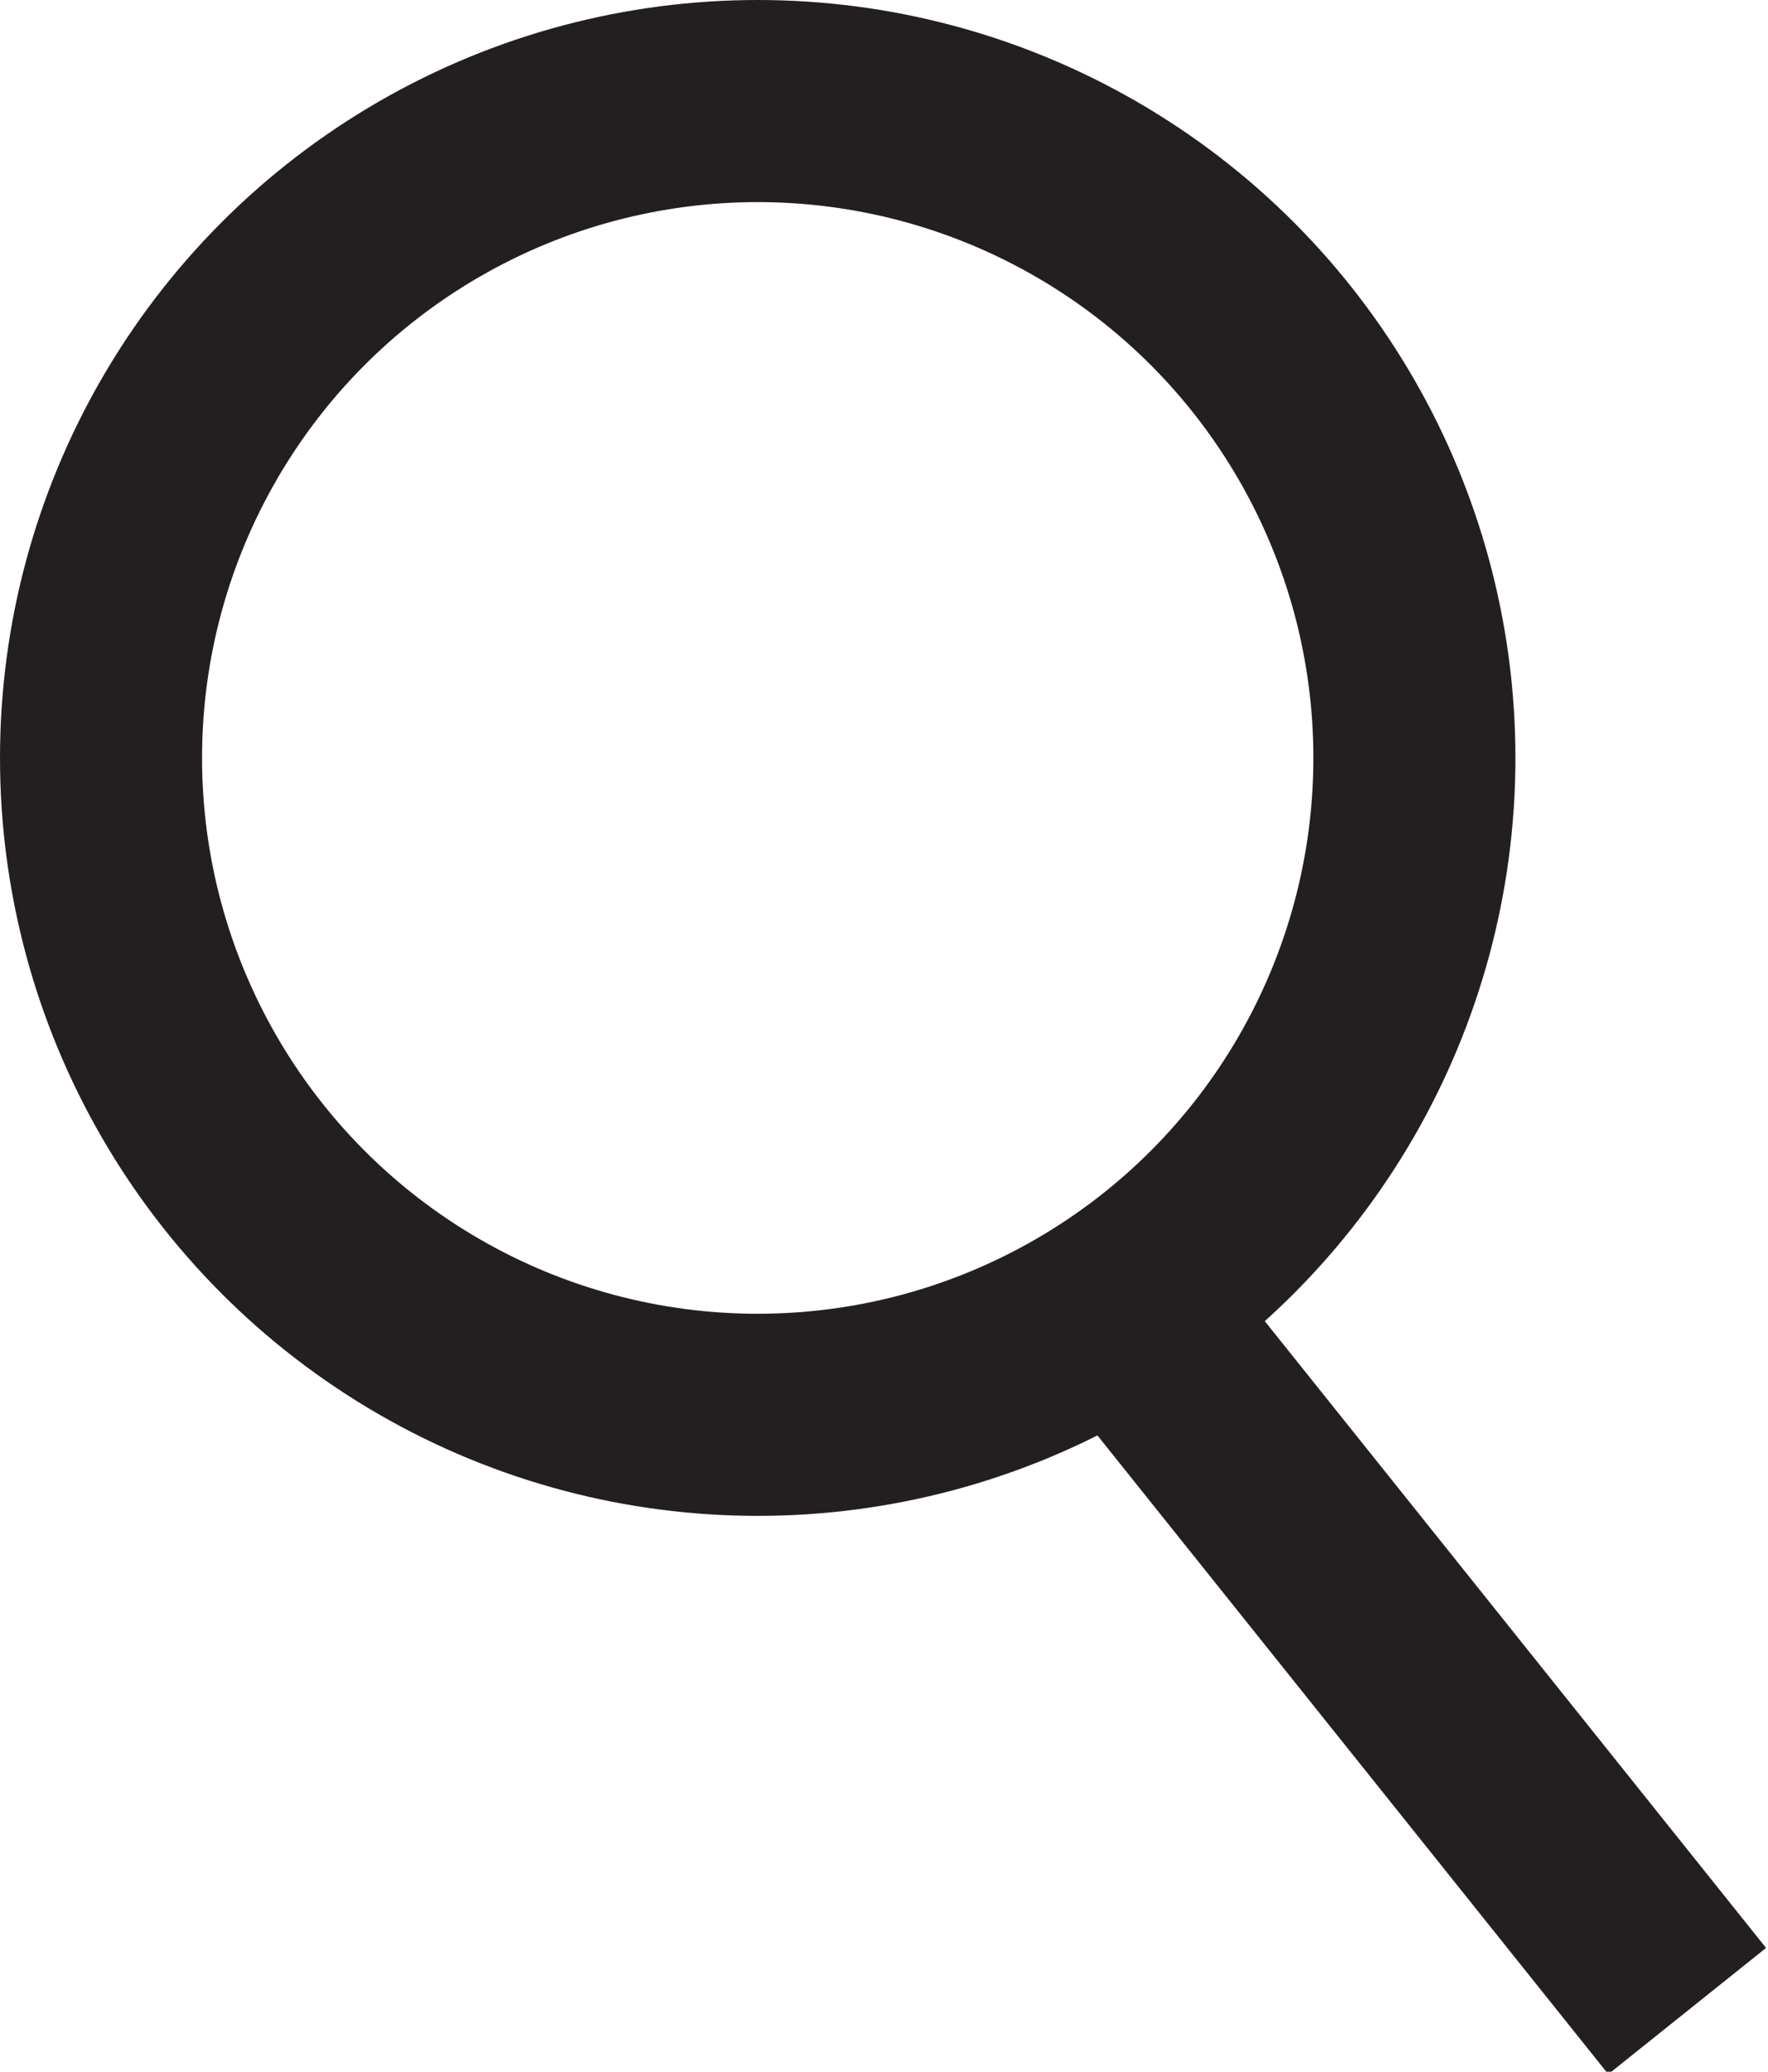
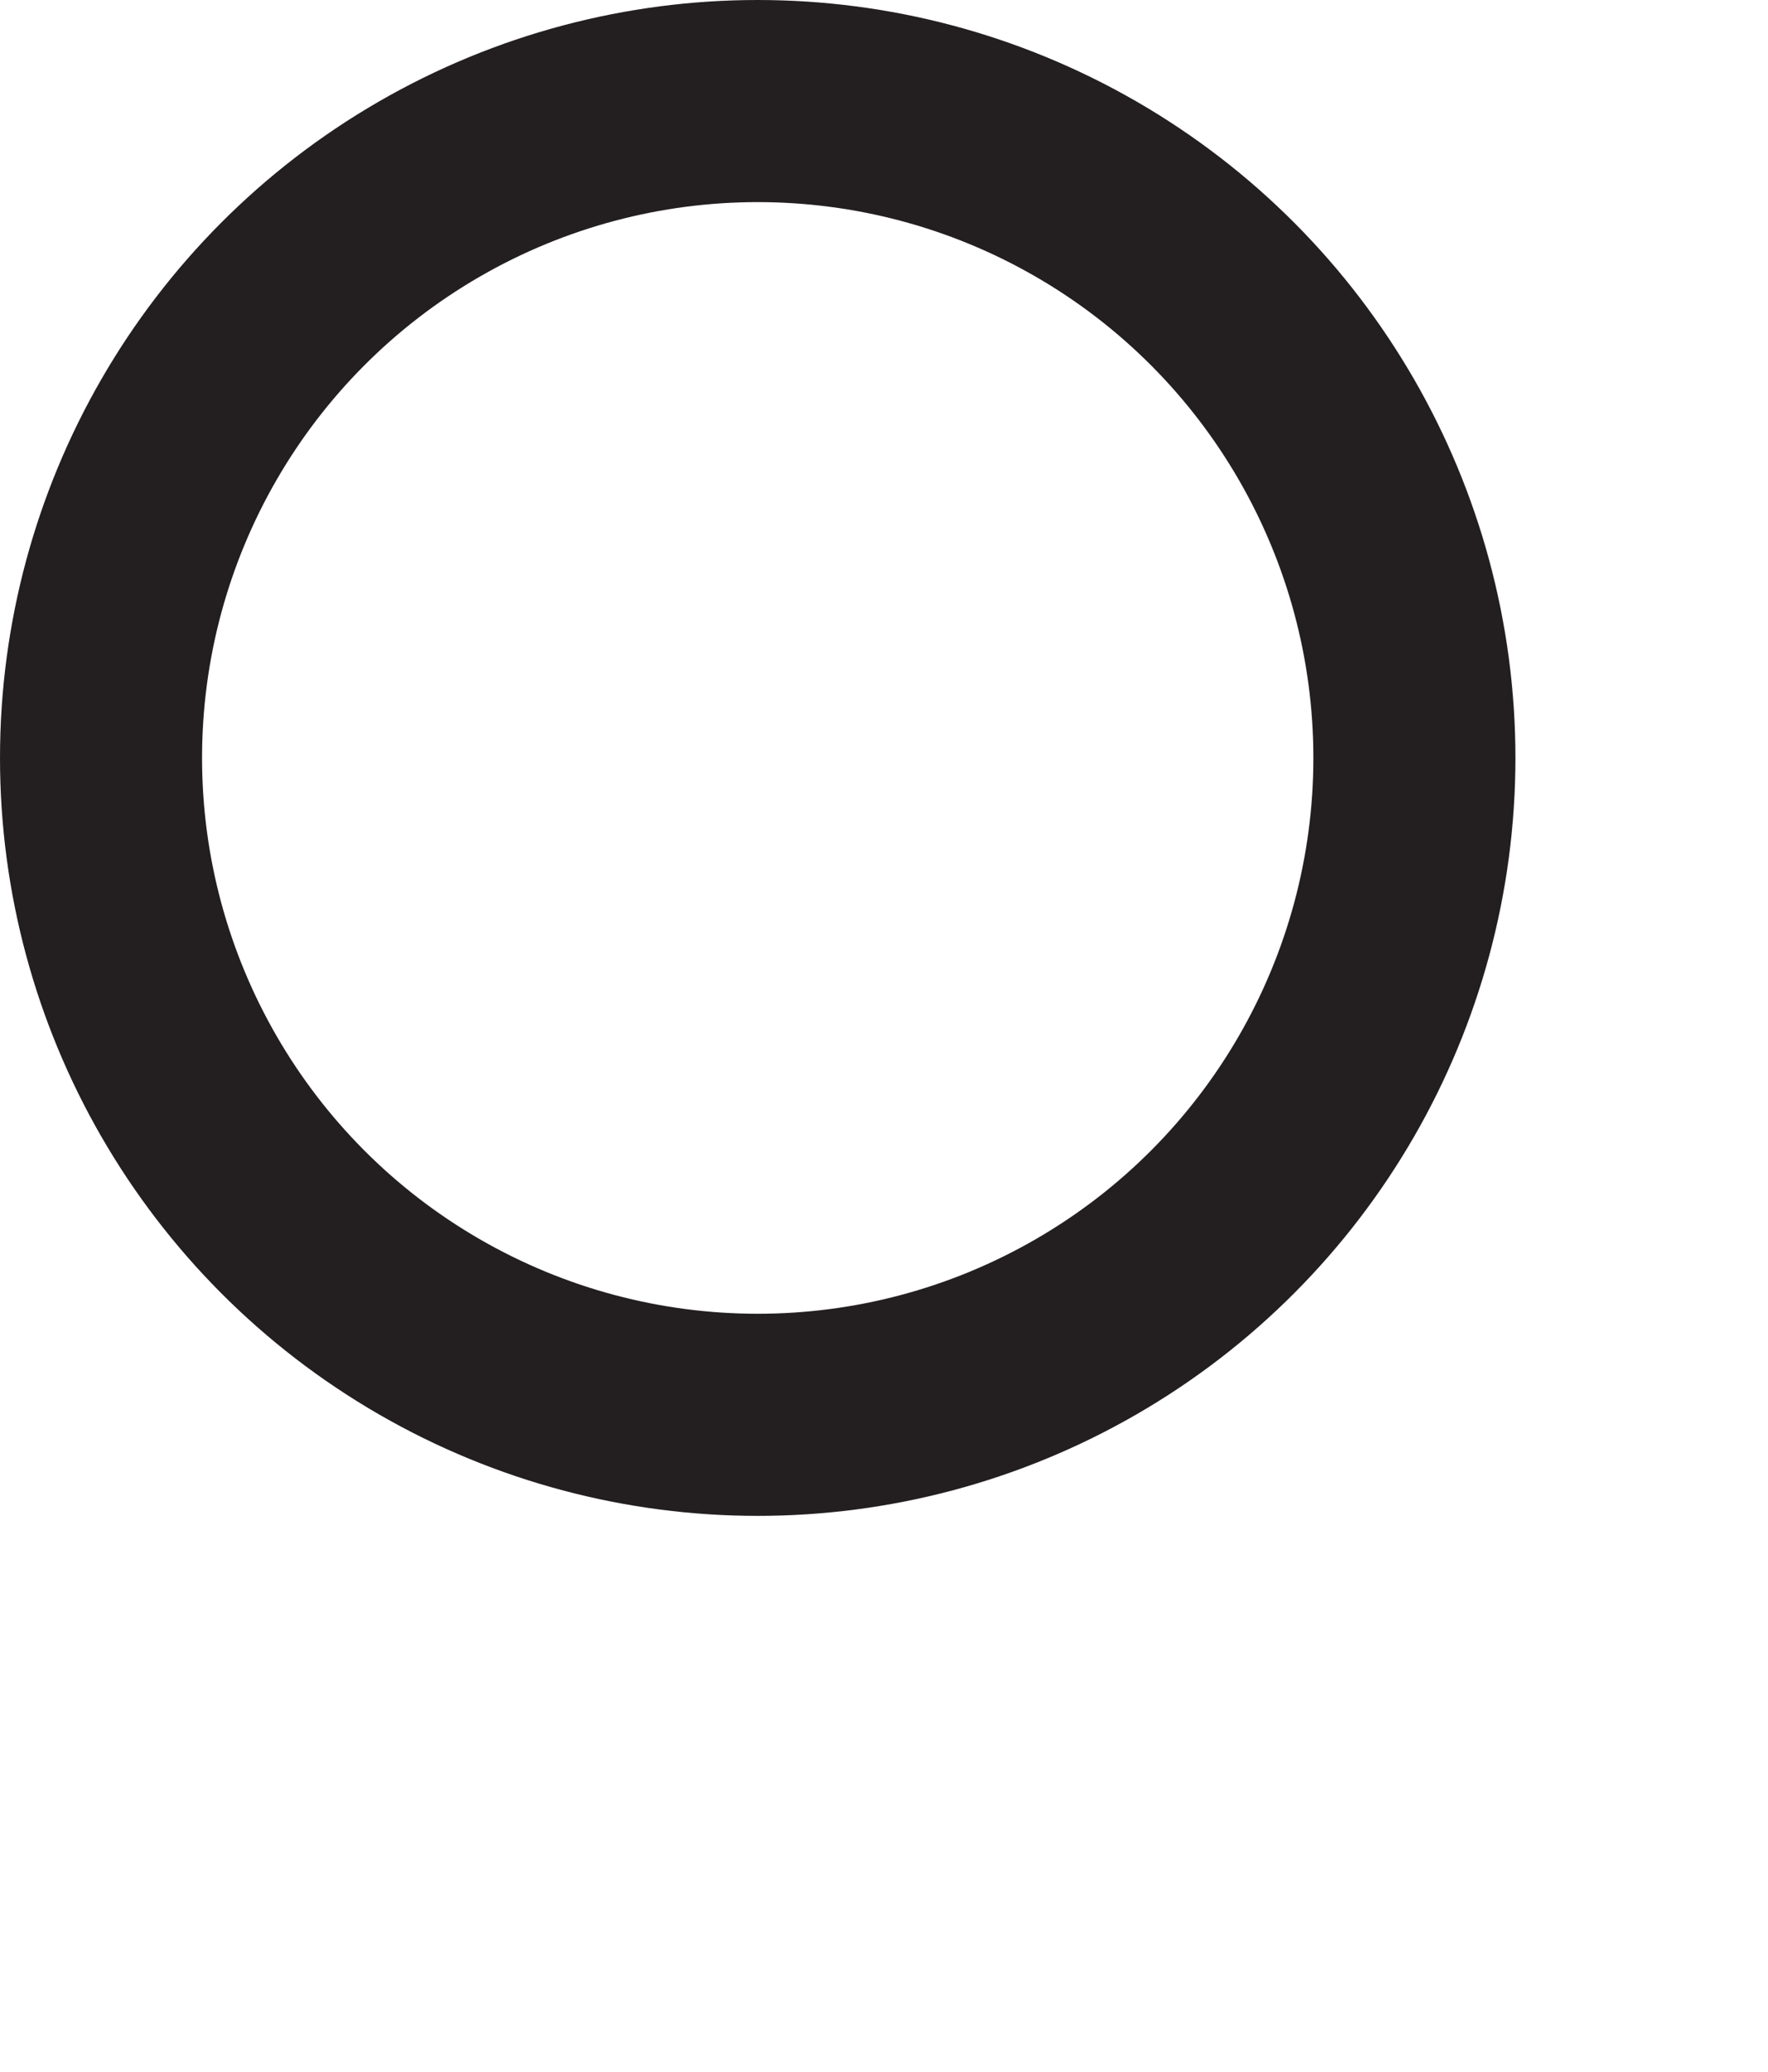
<svg xmlns="http://www.w3.org/2000/svg" version="1.1" id="Layer_2_00000150068200544600377060000018232459557912747910_" x="0px" y="0px" viewBox="0 0 17.5 20.5" style="enable-background:new 0 0 17.5 20.5;" xml:space="preserve">
  <g id="Layer_1-2">
    <ellipse style="fill:none;stroke:#231F20;stroke-width:2;stroke-miterlimit:10;" cx="7.5" cy="7.5" rx="6.5" ry="6.5" />
-     <line style="fill:none;stroke:#231F20;stroke-width:2;stroke-miterlimit:10;" x1="11.1" y1="12.9" x2="16.7" y2="19.9" />
  </g>
</svg>